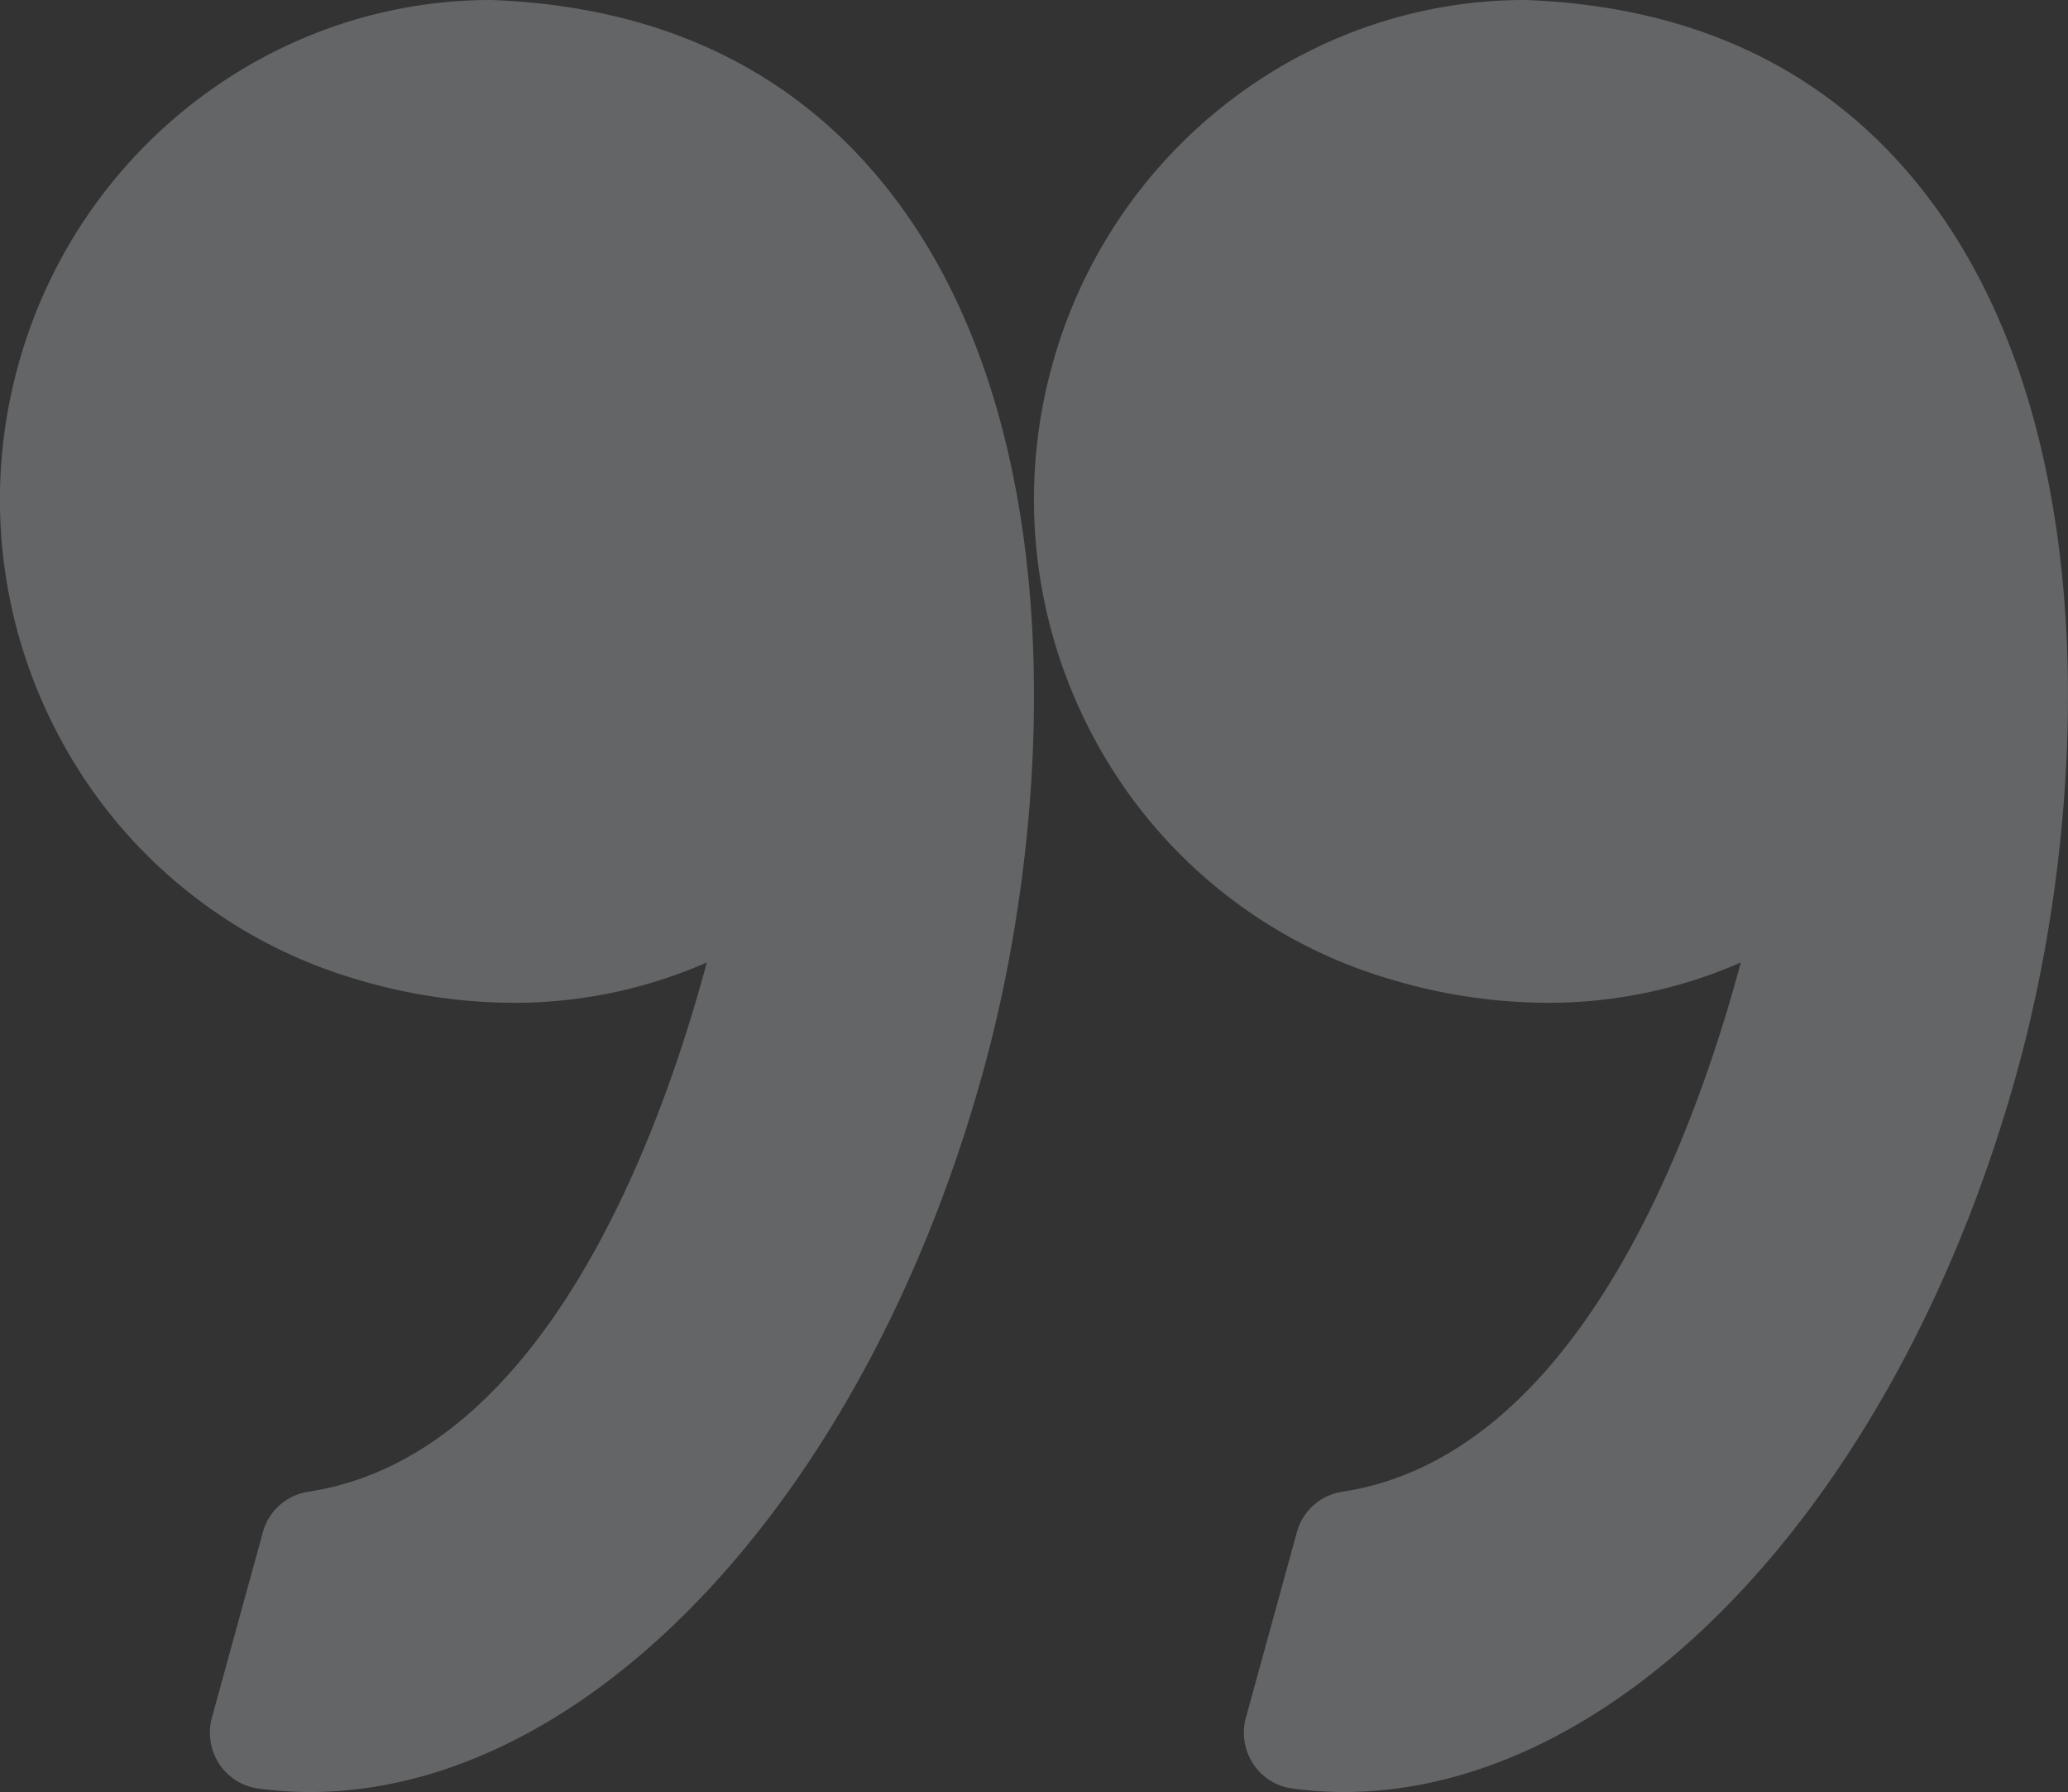
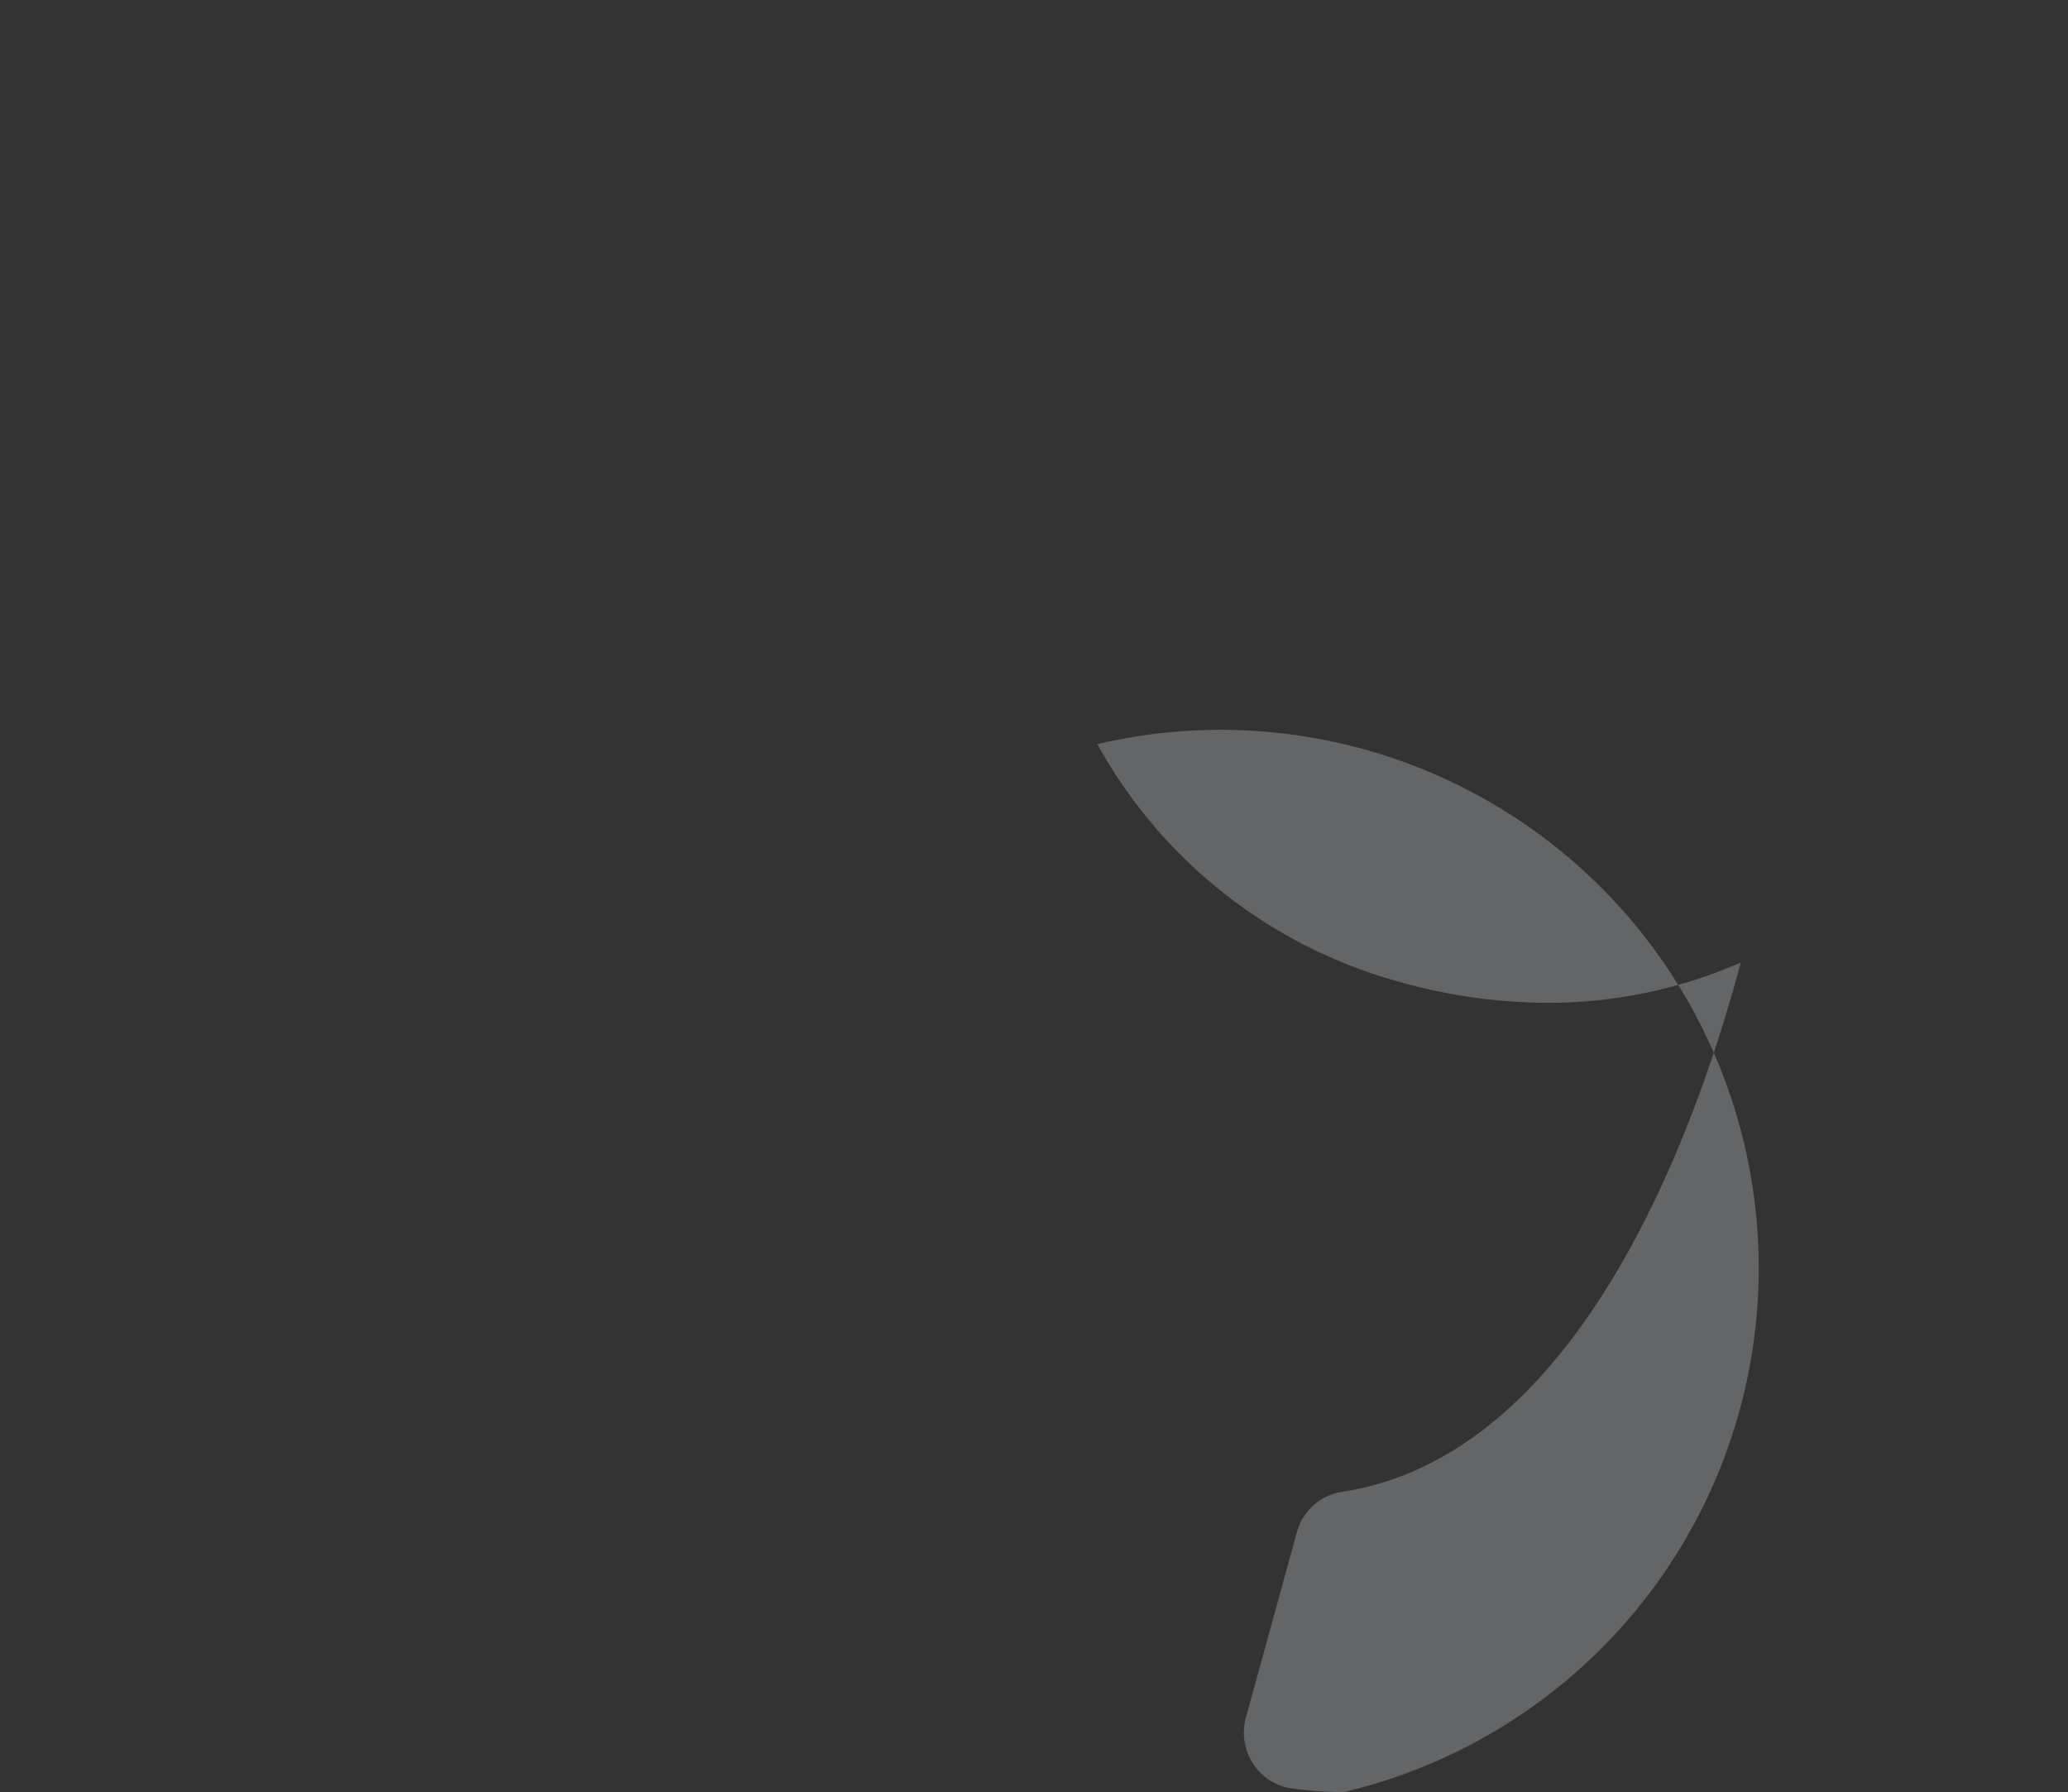
<svg xmlns="http://www.w3.org/2000/svg" width="262" height="227" viewBox="0 0 262 227">
  <rect x="0" y="0" width="262" height="227" fill="#333333" stroke="none" />
  <g id="Icon" transform="translate(-1609 -6501.997)" opacity="0.267" style="isolation: isolate">
-     <path id="Path" d="M1654.423,6626.121a69.782,69.782,0,0,0,19.577,2.905,60.653,60.653,0,0,0,24.547-5.112c-6.17,22.964-20.993,62.588-50.521,67.051a7.056,7.056,0,0,0-5.722,5.129l-6.453,23.465a7.226,7.226,0,0,0,.892,5.831,7.008,7.008,0,0,0,4.908,3.151,48.307,48.307,0,0,0,6.6.456c35.443,0,70.544-37.608,85.356-91.456,8.695-31.593,11.244-79.089-10.173-108.985-11.985-16.729-29.469-25.661-51.969-26.552-.092,0-.182-.007-.275-.007-27.761,0-52.378,19.007-59.867,46.217a63.739,63.739,0,0,0,5.7,48.046A62.541,62.541,0,0,0,1654.423,6626.121Z" fill="#e8eff6" />
-     <path id="Path-2" data-name="Path" d="M1748.026,6596.258a62.53,62.53,0,0,0,37.4,29.864,69.813,69.813,0,0,0,19.574,2.905,60.685,60.685,0,0,0,24.55-5.112c-6.171,22.964-20.994,62.587-50.525,67.049a7.059,7.059,0,0,0-5.722,5.129l-6.454,23.465a7.226,7.226,0,0,0,.892,5.831,7,7,0,0,0,4.908,3.151,48.248,48.248,0,0,0,6.6.456c35.444,0,70.545-37.608,85.36-91.456,8.692-31.592,11.241-79.087-10.178-108.988-11.982-16.726-29.469-25.662-51.967-26.549-.092,0-.182-.007-.278-.007-27.759,0-52.379,19.007-59.867,46.216A63.774,63.774,0,0,0,1748.026,6596.258Z" fill="#e8eff6" />
+     <path id="Path-2" data-name="Path" d="M1748.026,6596.258a62.53,62.53,0,0,0,37.4,29.864,69.813,69.813,0,0,0,19.574,2.905,60.685,60.685,0,0,0,24.55-5.112c-6.171,22.964-20.994,62.587-50.525,67.049a7.059,7.059,0,0,0-5.722,5.129l-6.454,23.465a7.226,7.226,0,0,0,.892,5.831,7,7,0,0,0,4.908,3.151,48.248,48.248,0,0,0,6.6.456A63.774,63.774,0,0,0,1748.026,6596.258Z" fill="#e8eff6" />
  </g>
</svg>